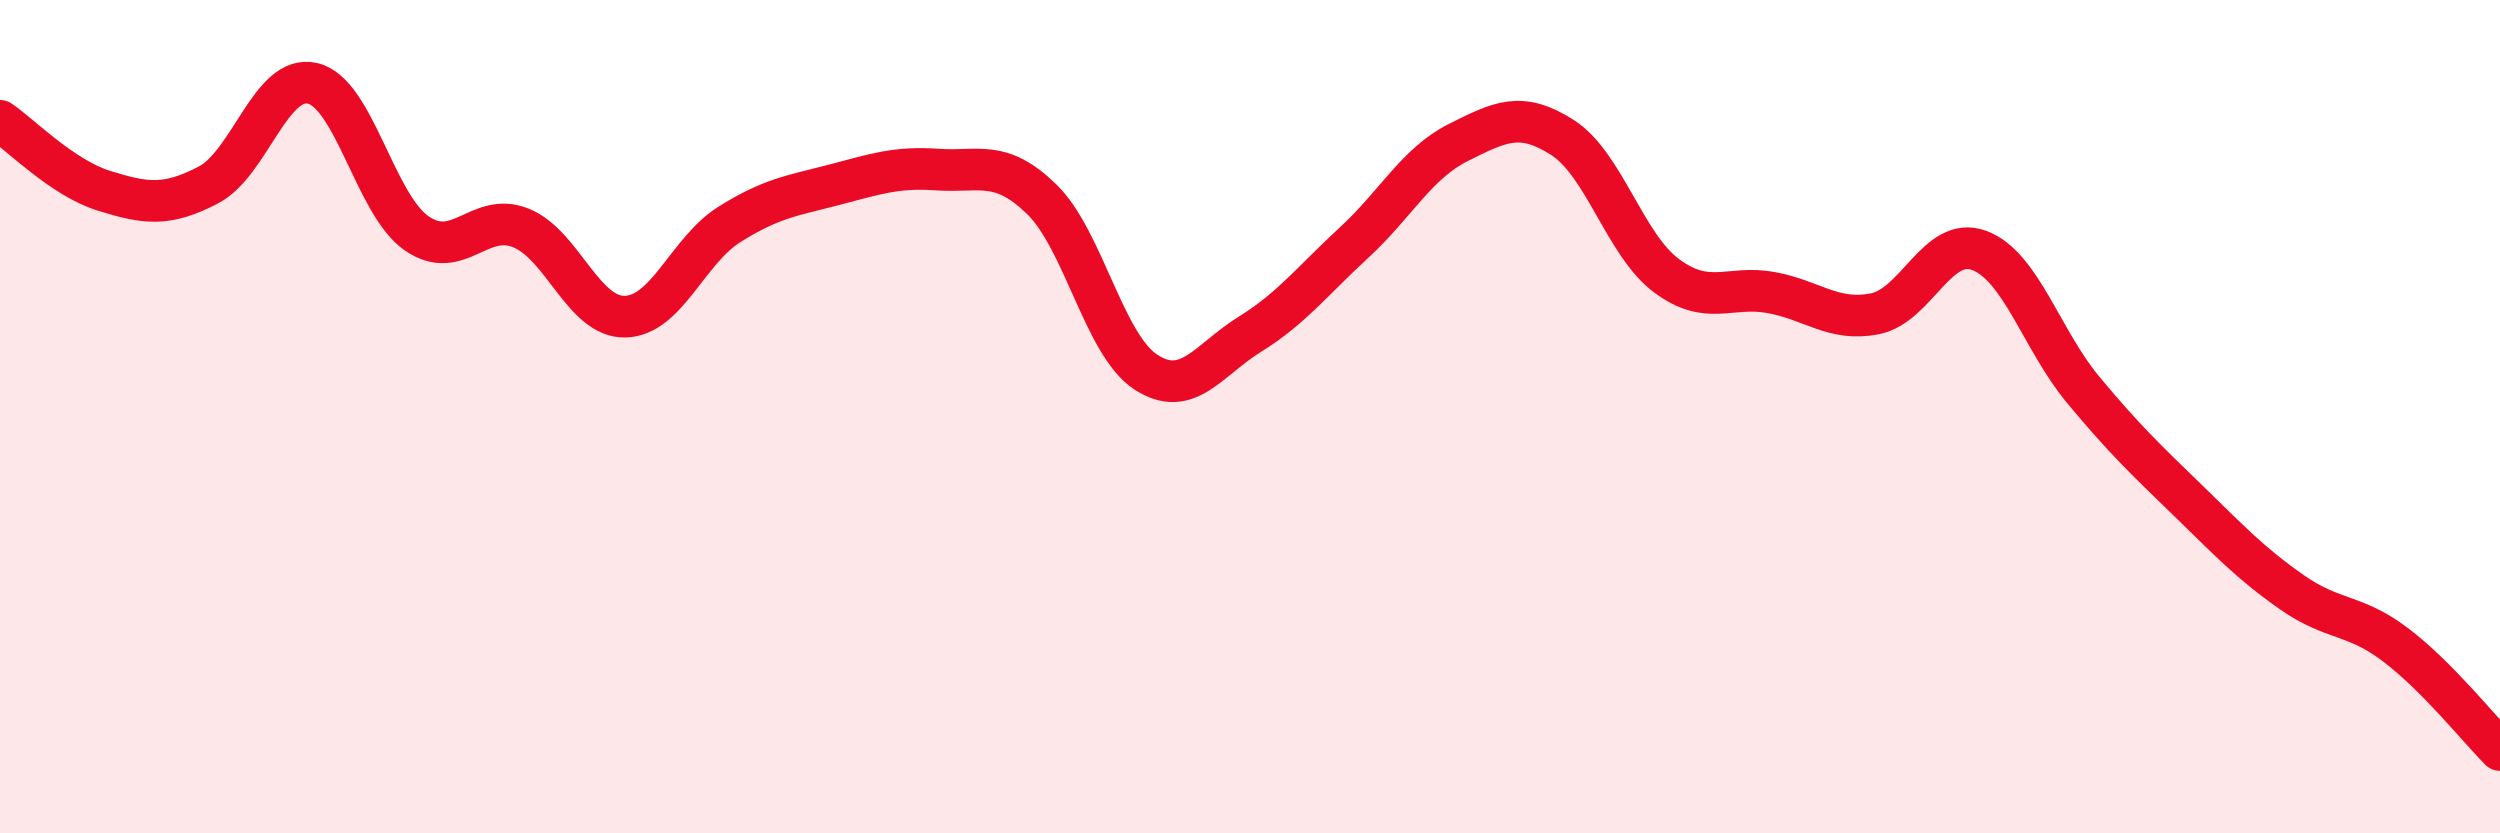
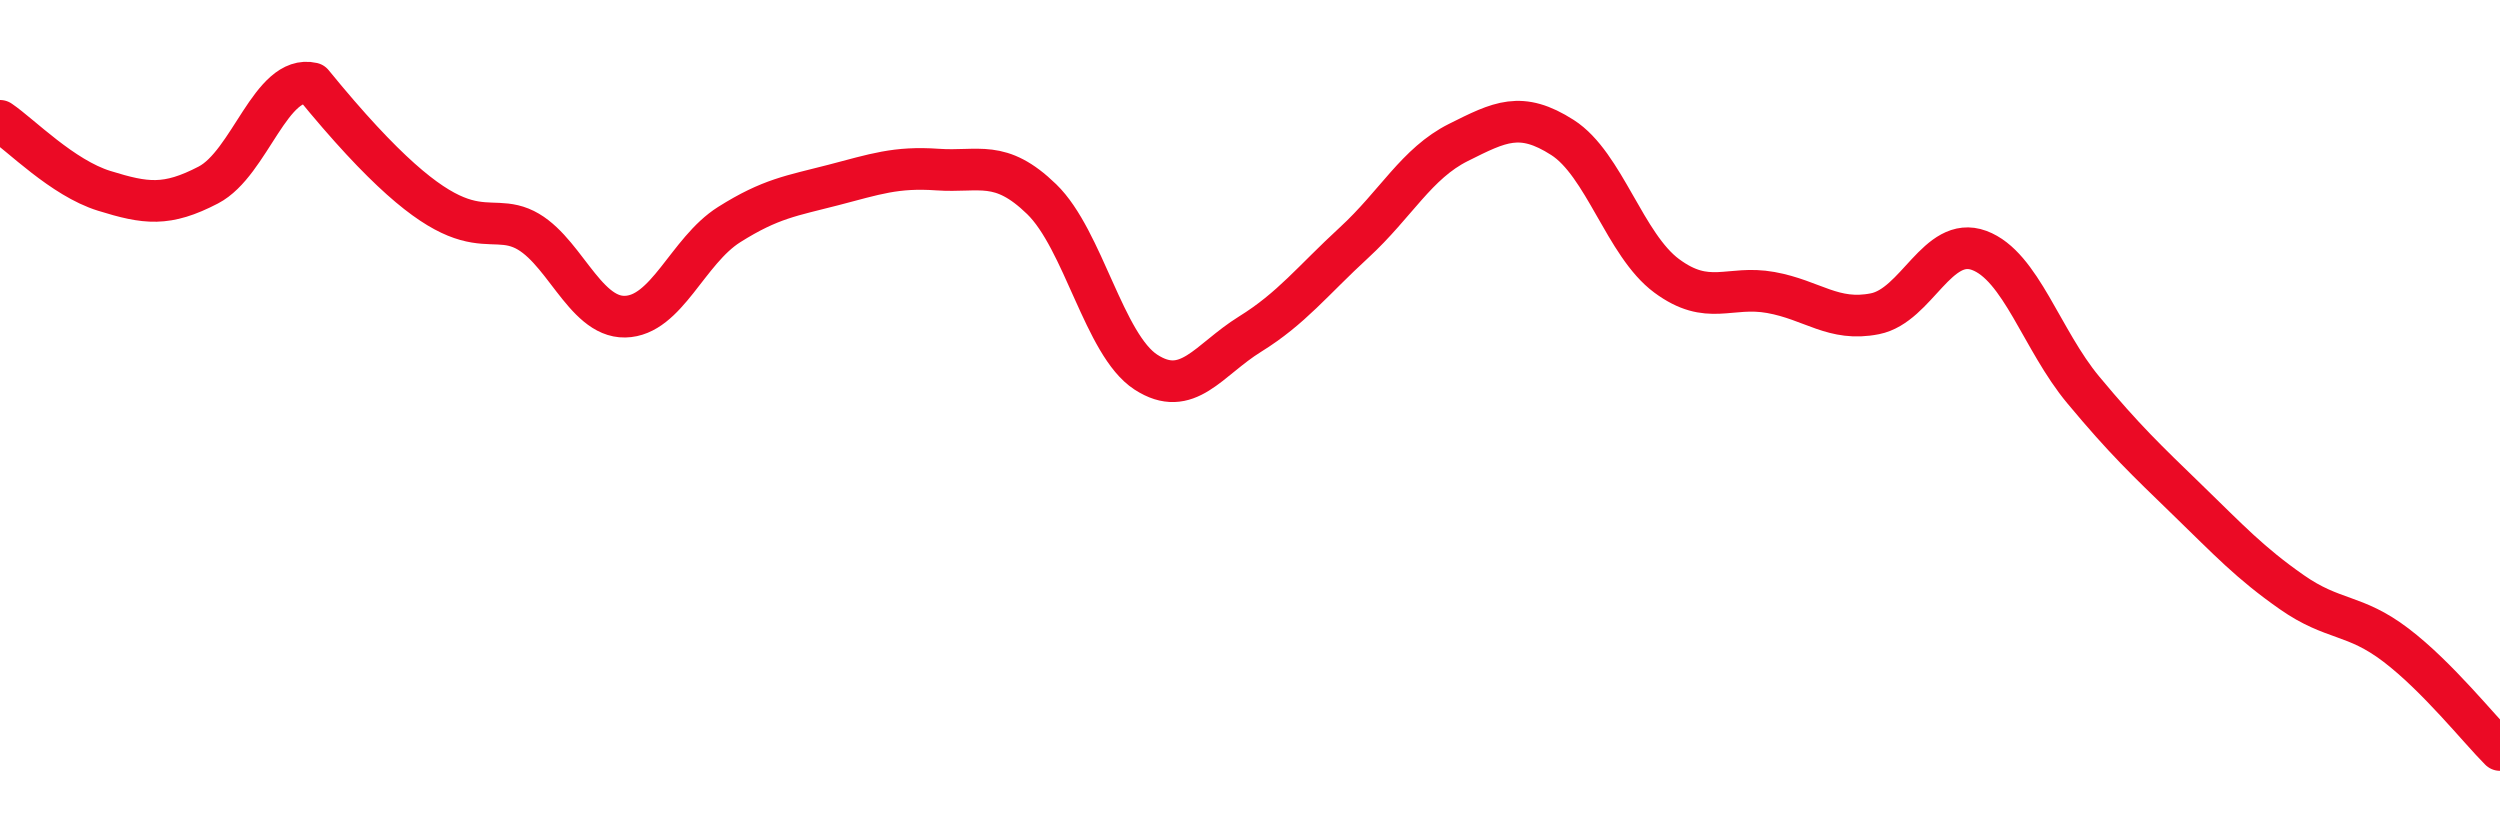
<svg xmlns="http://www.w3.org/2000/svg" width="60" height="20" viewBox="0 0 60 20">
-   <path d="M 0,2.9 C 0.5,3.24 1.5,4.27 2.5,4.58 C 3.5,4.89 4,4.96 5,4.44 C 6,3.92 6.5,1.77 7.5,2 C 8.5,2.23 9,4.91 10,5.6 C 11,6.29 11.5,5.07 12.5,5.47 C 13.5,5.87 14,7.62 15,7.6 C 16,7.58 16.5,6.02 17.5,5.39 C 18.5,4.76 19,4.7 20,4.44 C 21,4.18 21.5,4 22.5,4.07 C 23.5,4.14 24,3.81 25,4.78 C 26,5.75 26.5,8.28 27.5,8.93 C 28.5,9.58 29,8.64 30,8.02 C 31,7.4 31.5,6.74 32.5,5.82 C 33.5,4.9 34,3.92 35,3.42 C 36,2.92 36.5,2.66 37.5,3.3 C 38.5,3.94 39,5.88 40,6.62 C 41,7.36 41.5,6.84 42.5,7.02 C 43.5,7.2 44,7.73 45,7.53 C 46,7.33 46.5,5.64 47.5,6.01 C 48.5,6.38 49,8.16 50,9.36 C 51,10.56 51.5,11.03 52.5,12 C 53.5,12.97 54,13.51 55,14.21 C 56,14.91 56.5,14.72 57.5,15.48 C 58.5,16.24 59.5,17.5 60,18L60 20L0 20Z" fill="#EB0A25" opacity="0.1" stroke-linecap="round" stroke-linejoin="round" />
-   <path d="M 0,2.9 C 0.5,3.24 1.5,4.27 2.5,4.58 C 3.5,4.89 4,4.96 5,4.44 C 6,3.92 6.5,1.77 7.5,2 C 8.5,2.23 9,4.91 10,5.6 C 11,6.29 11.5,5.07 12.5,5.47 C 13.5,5.87 14,7.62 15,7.6 C 16,7.58 16.5,6.02 17.5,5.39 C 18.5,4.76 19,4.7 20,4.44 C 21,4.18 21.5,4 22.5,4.07 C 23.5,4.14 24,3.81 25,4.78 C 26,5.75 26.5,8.28 27.5,8.93 C 28.5,9.58 29,8.64 30,8.02 C 31,7.4 31.5,6.74 32.5,5.82 C 33.5,4.9 34,3.92 35,3.42 C 36,2.92 36.5,2.66 37.5,3.3 C 38.5,3.94 39,5.88 40,6.62 C 41,7.36 41.5,6.84 42.5,7.02 C 43.5,7.2 44,7.73 45,7.53 C 46,7.33 46.5,5.64 47.5,6.01 C 48.5,6.38 49,8.16 50,9.36 C 51,10.56 51.5,11.03 52.5,12 C 53.5,12.97 54,13.51 55,14.21 C 56,14.91 56.5,14.72 57.5,15.48 C 58.5,16.24 59.5,17.5 60,18" stroke="#EB0A25" stroke-width="1" fill="none" stroke-linecap="round" stroke-linejoin="round" />
+   <path d="M 0,2.9 C 0.5,3.24 1.5,4.27 2.5,4.58 C 3.5,4.89 4,4.96 5,4.44 C 6,3.92 6.5,1.77 7.5,2 C 11,6.29 11.5,5.07 12.5,5.47 C 13.5,5.87 14,7.62 15,7.6 C 16,7.58 16.5,6.02 17.5,5.39 C 18.5,4.76 19,4.7 20,4.44 C 21,4.18 21.5,4 22.5,4.07 C 23.5,4.14 24,3.81 25,4.78 C 26,5.75 26.5,8.28 27.5,8.93 C 28.5,9.58 29,8.64 30,8.02 C 31,7.4 31.5,6.74 32.5,5.82 C 33.5,4.9 34,3.92 35,3.42 C 36,2.92 36.5,2.66 37.5,3.3 C 38.5,3.94 39,5.88 40,6.62 C 41,7.36 41.5,6.84 42.5,7.02 C 43.5,7.2 44,7.73 45,7.53 C 46,7.33 46.5,5.64 47.5,6.01 C 48.5,6.38 49,8.16 50,9.36 C 51,10.56 51.5,11.03 52.5,12 C 53.5,12.97 54,13.51 55,14.21 C 56,14.91 56.5,14.72 57.5,15.48 C 58.5,16.24 59.5,17.5 60,18" stroke="#EB0A25" stroke-width="1" fill="none" stroke-linecap="round" stroke-linejoin="round" />
</svg>